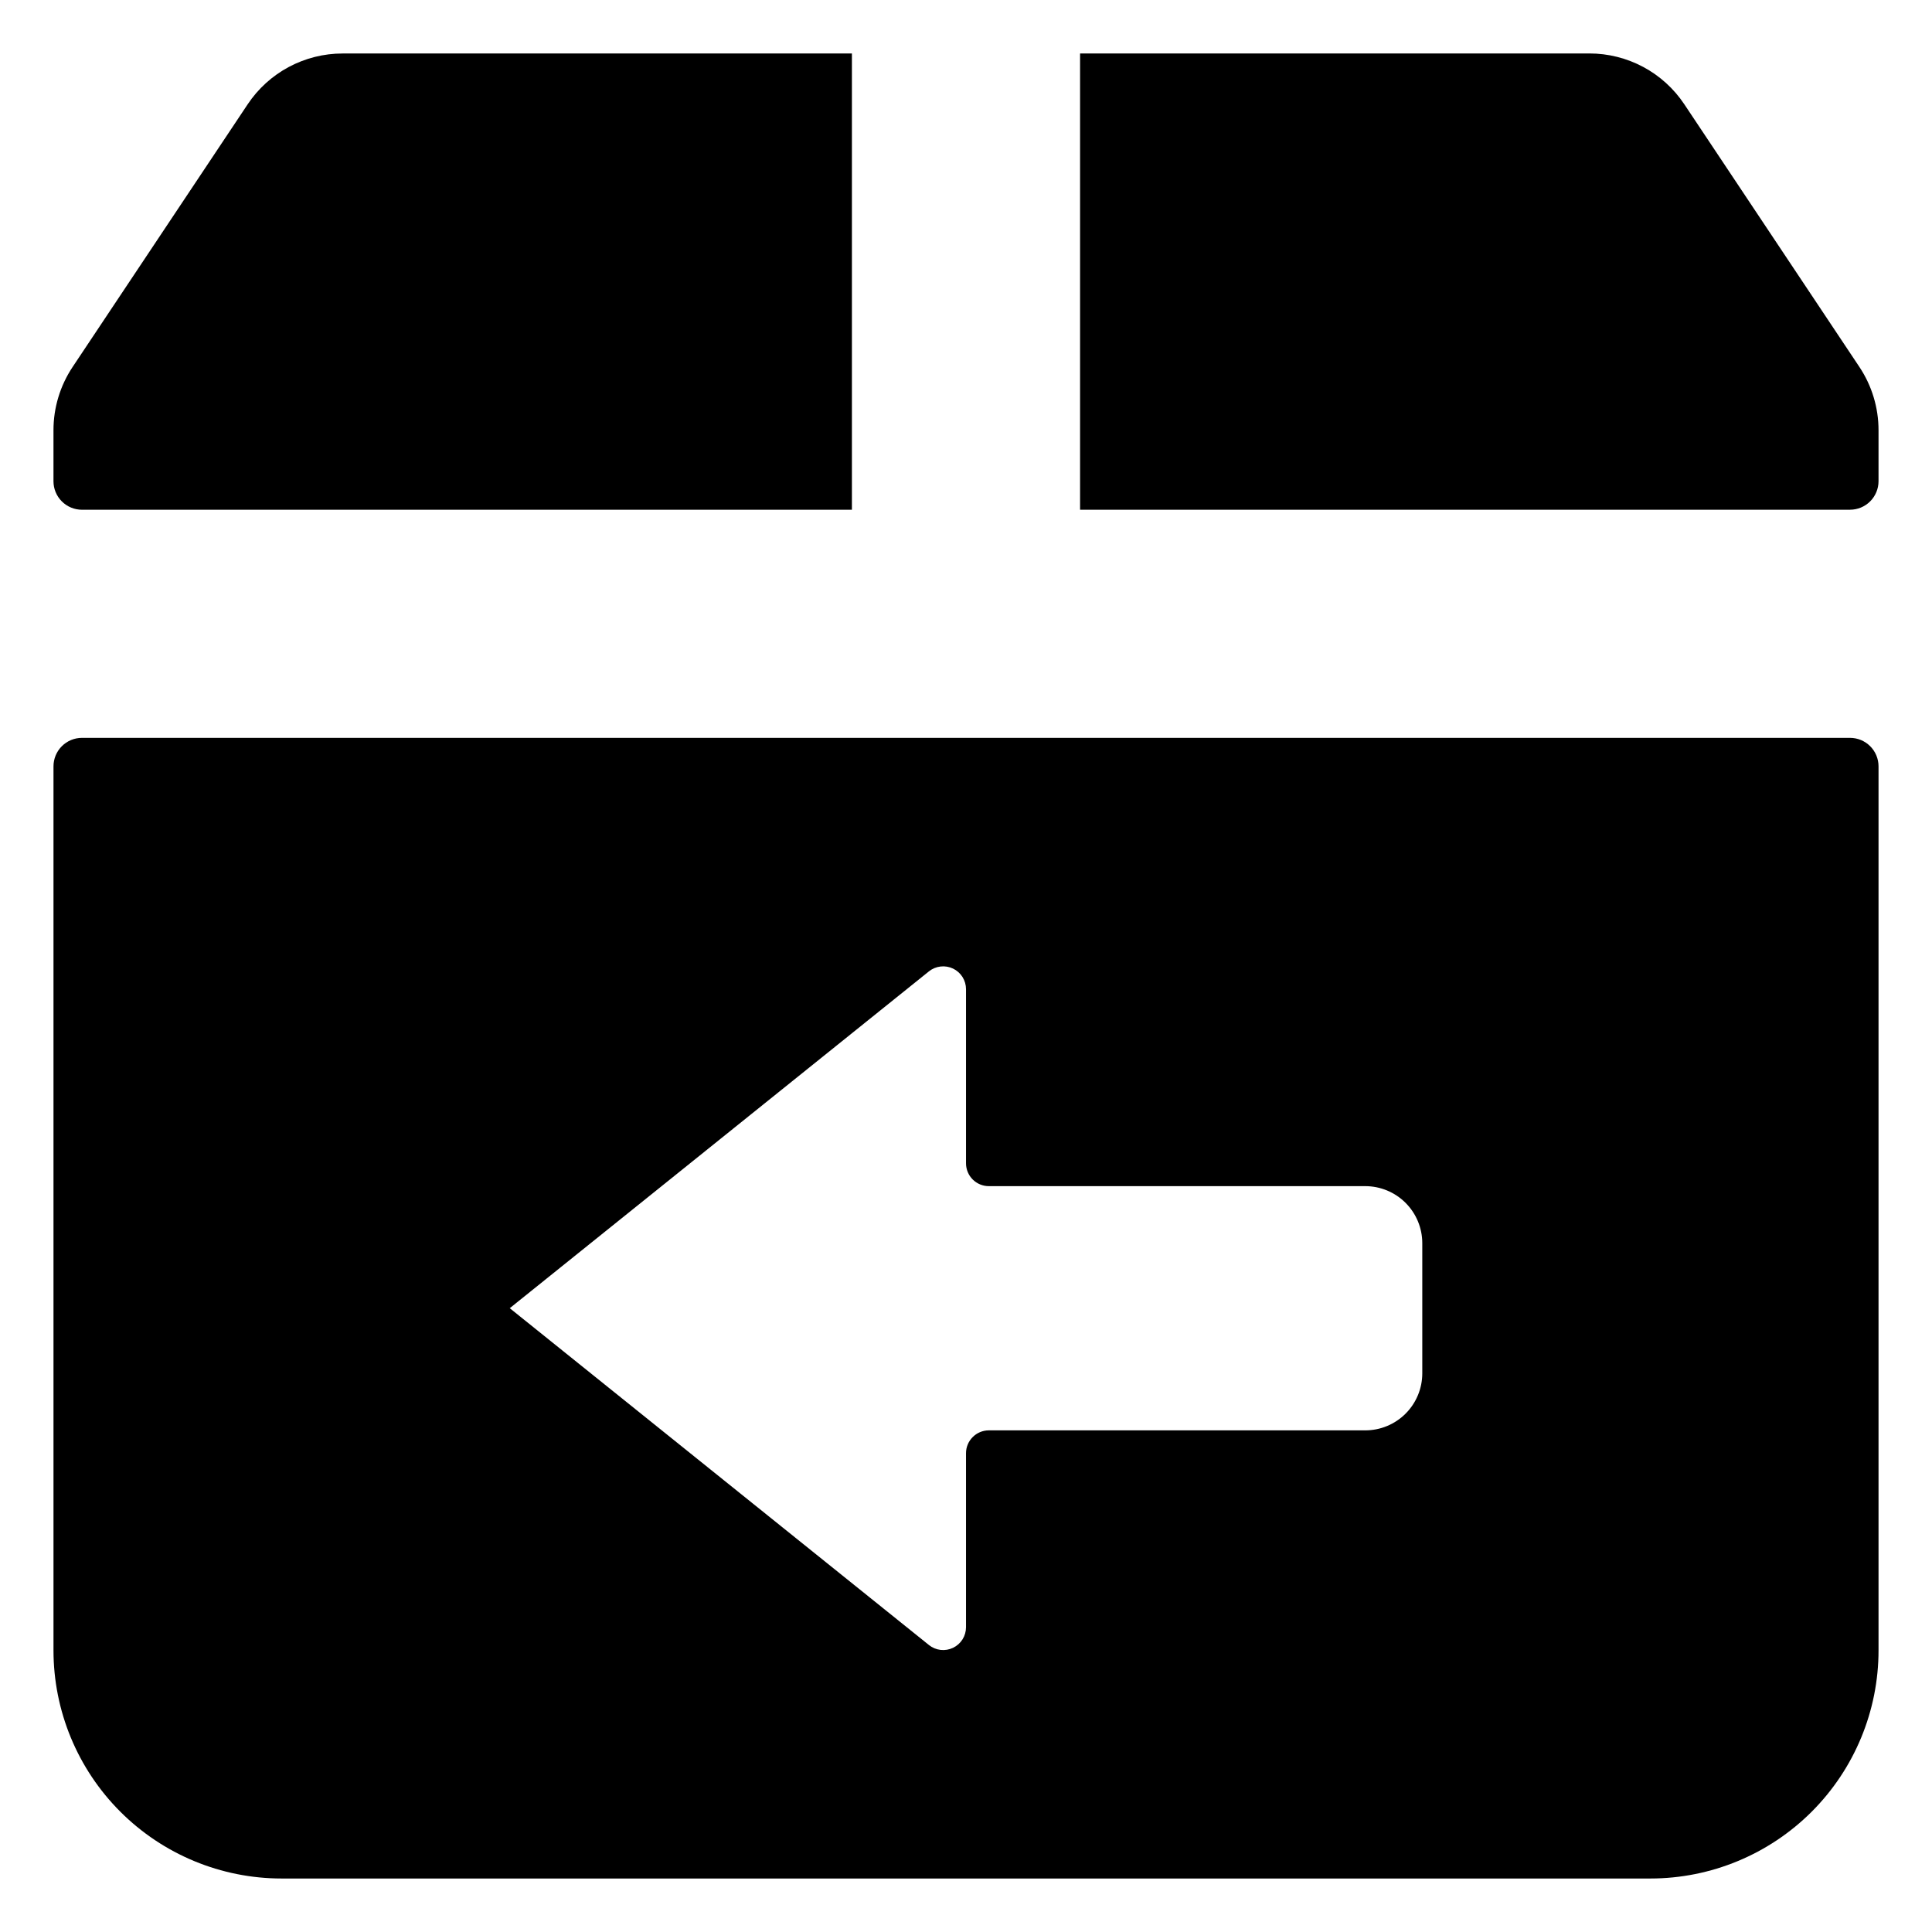
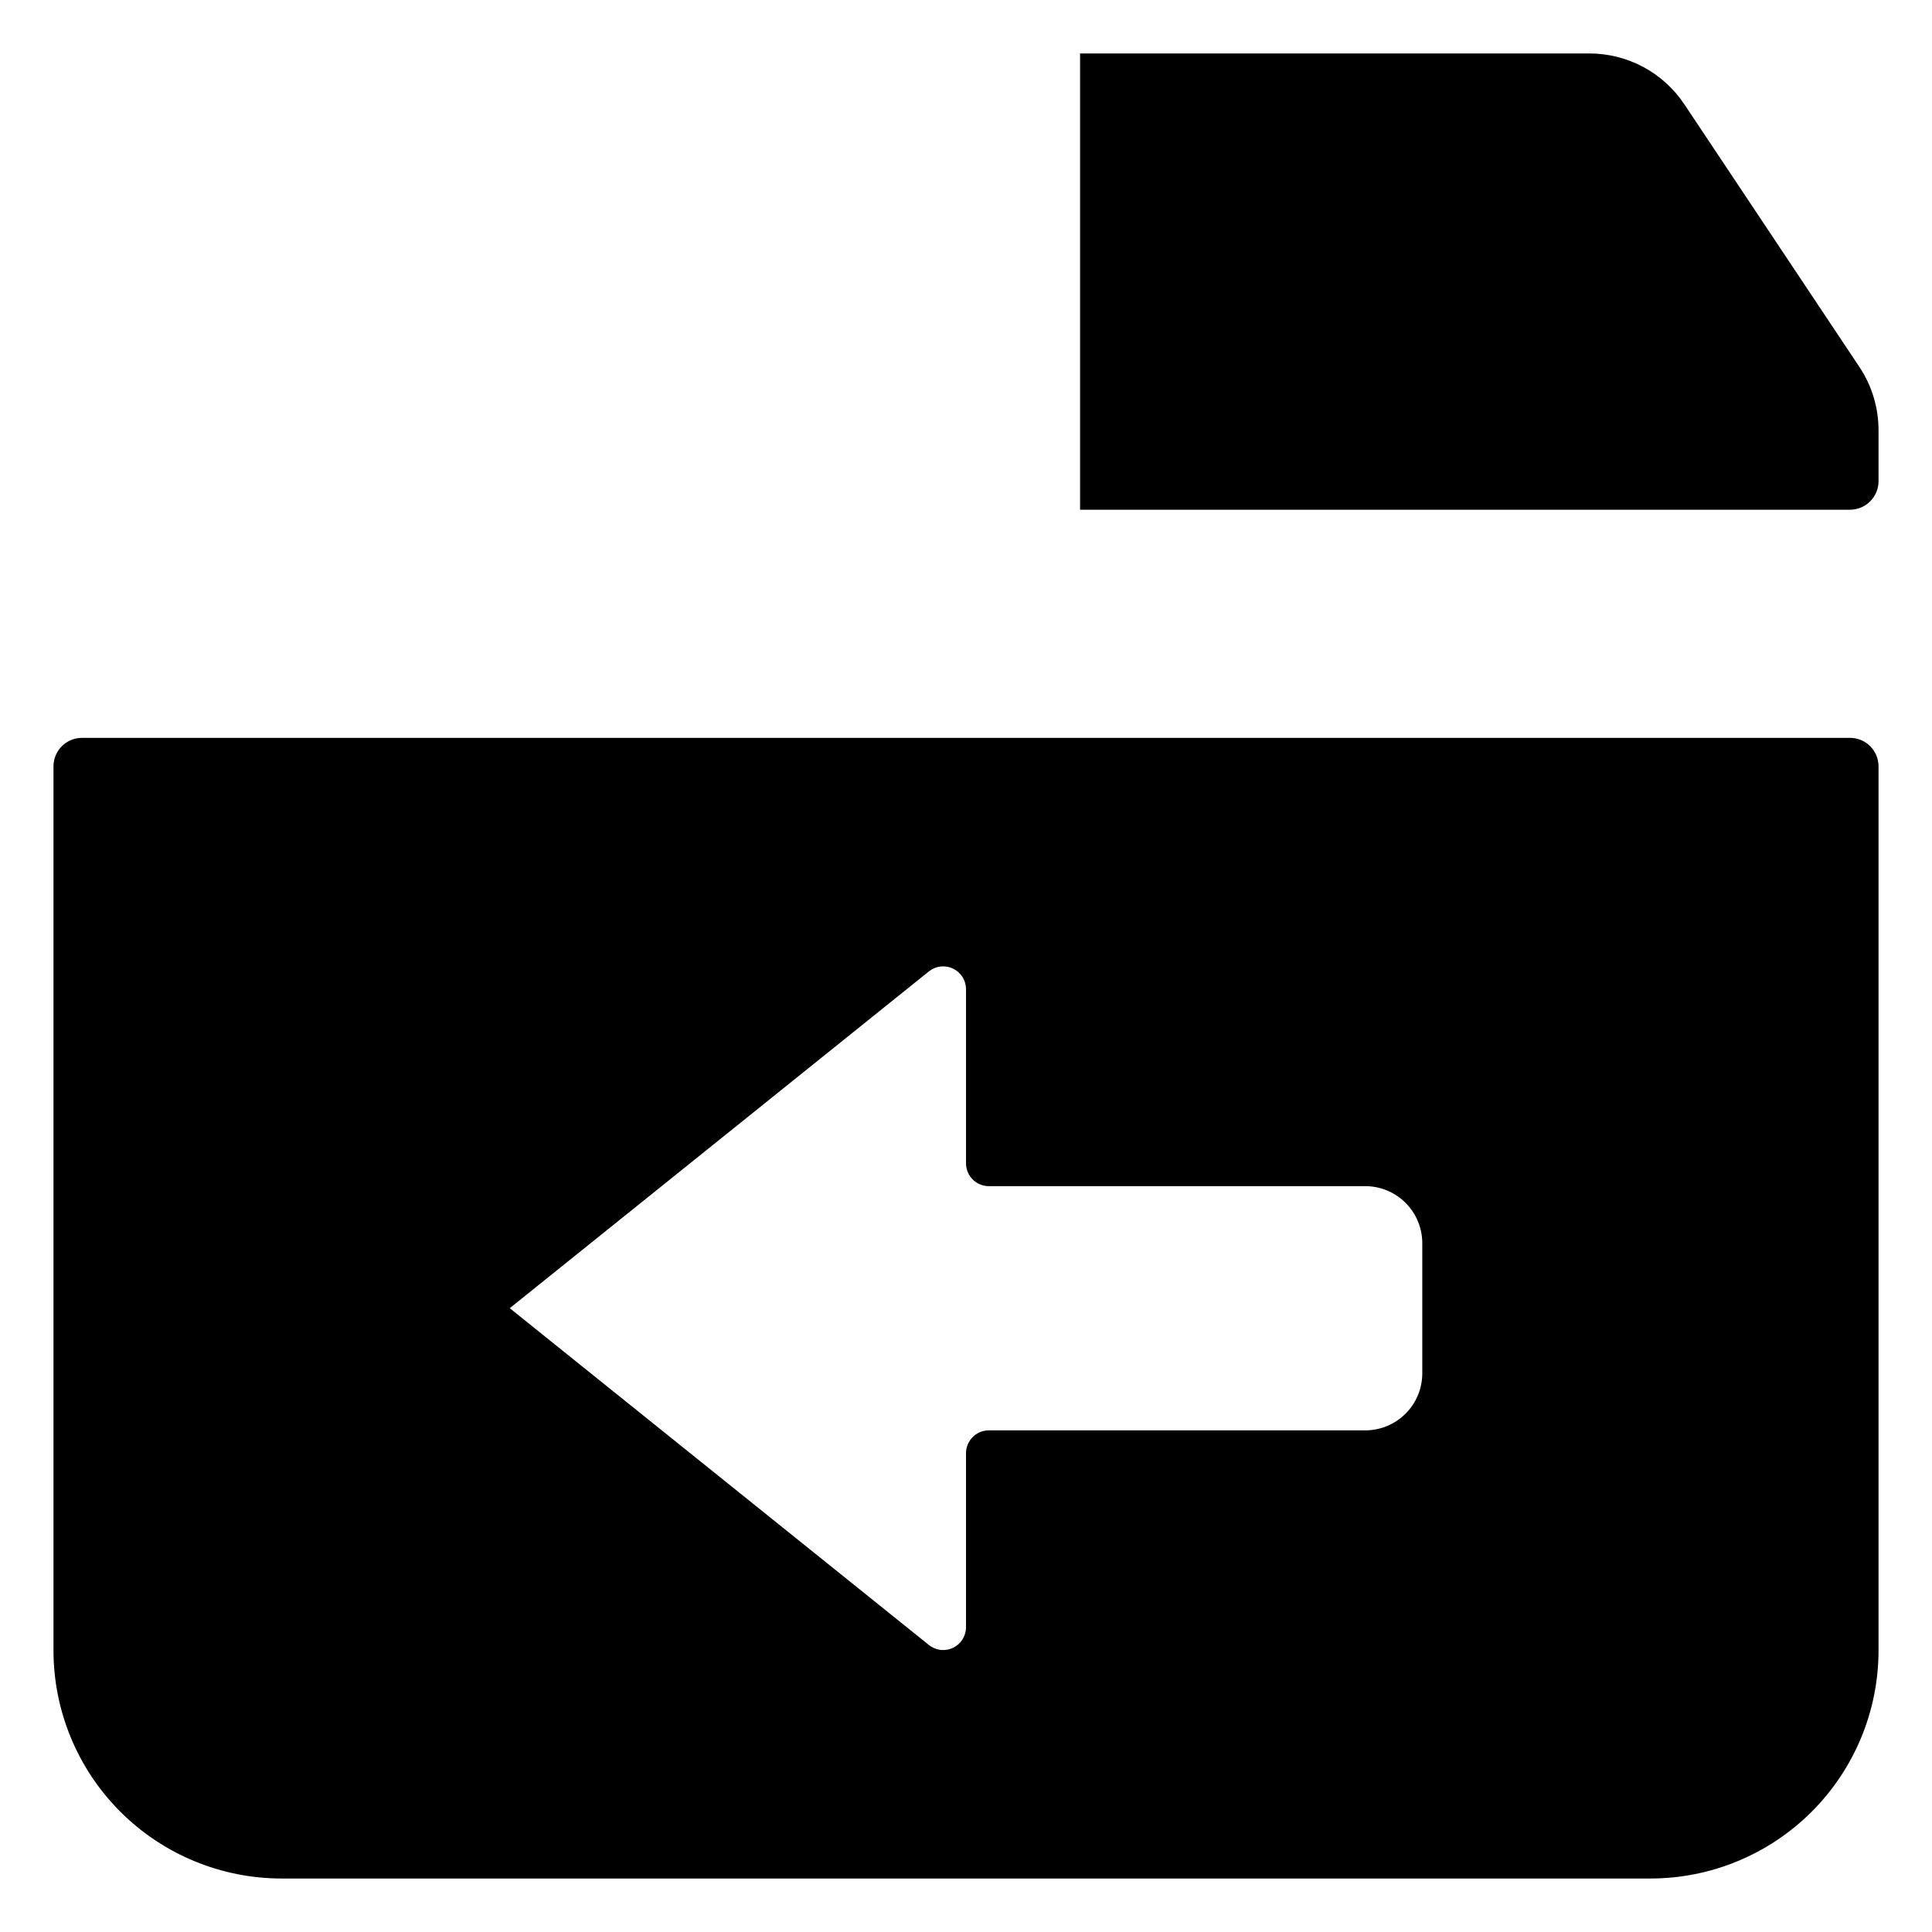
<svg xmlns="http://www.w3.org/2000/svg" fill="#000000" width="800px" height="800px" version="1.1" viewBox="144 144 512 512">
  <g>
-     <path d="m163.25 241.24c-3.312 4.969-5.082 10.805-5.078 16.777v13.512c0 2.004 0.793 3.926 2.211 5.344 1.418 1.418 3.34 2.215 5.344 2.215h204.04v-120.91h-134.97c-4.977-0.004-9.875 1.227-14.262 3.57-4.387 2.348-8.129 5.742-10.891 9.879z" />
    <path d="m430.23 158.17v120.91h204.04c2.004 0 3.926-0.797 5.344-2.215 1.418-1.418 2.215-3.34 2.215-5.344v-13.512c0-5.973-1.766-11.809-5.078-16.777l-46.402-69.617c-2.762-4.137-6.5-7.531-10.887-9.879-4.391-2.344-9.289-3.574-14.262-3.57z" />
    <path d="m634.27 339.54h-468.54c-2.004 0-3.926 0.793-5.344 2.211-1.418 1.418-2.211 3.34-2.211 5.344v234.27c0 16.031 6.367 31.41 17.707 42.75 11.336 11.336 26.715 17.707 42.75 17.707h362.74c16.031 0 31.41-6.371 42.75-17.707 11.336-11.34 17.707-26.719 17.707-42.75v-234.27c0-2.004-0.797-3.926-2.215-5.344-1.418-1.418-3.34-2.211-5.344-2.211zm-244.09 240.41-111.09-89.266 111.09-89.266c0.887-0.711 1.961-1.156 3.09-1.285 1.133-0.129 2.277 0.062 3.305 0.555 1.023 0.492 1.891 1.266 2.5 2.231 0.605 0.965 0.926 2.078 0.93 3.219v46.156c0 1.605 0.637 3.141 1.77 4.277 1.133 1.133 2.672 1.77 4.273 1.77h99.754c4.012 0 7.856 1.594 10.688 4.426 2.836 2.836 4.43 6.68 4.43 10.688v34.492c0 4.008-1.594 7.852-4.43 10.688-2.832 2.832-6.676 4.426-10.688 4.426h-99.754c-3.324 0-6.043 2.723-6.043 6.047v46.129c-0.004 1.137-0.324 2.254-0.93 3.219-0.609 0.961-1.477 1.734-2.5 2.227-1.027 0.492-2.172 0.688-3.305 0.559-1.129-0.133-2.203-0.578-3.09-1.289z" fill-rule="evenodd" />
  </g>
</svg>